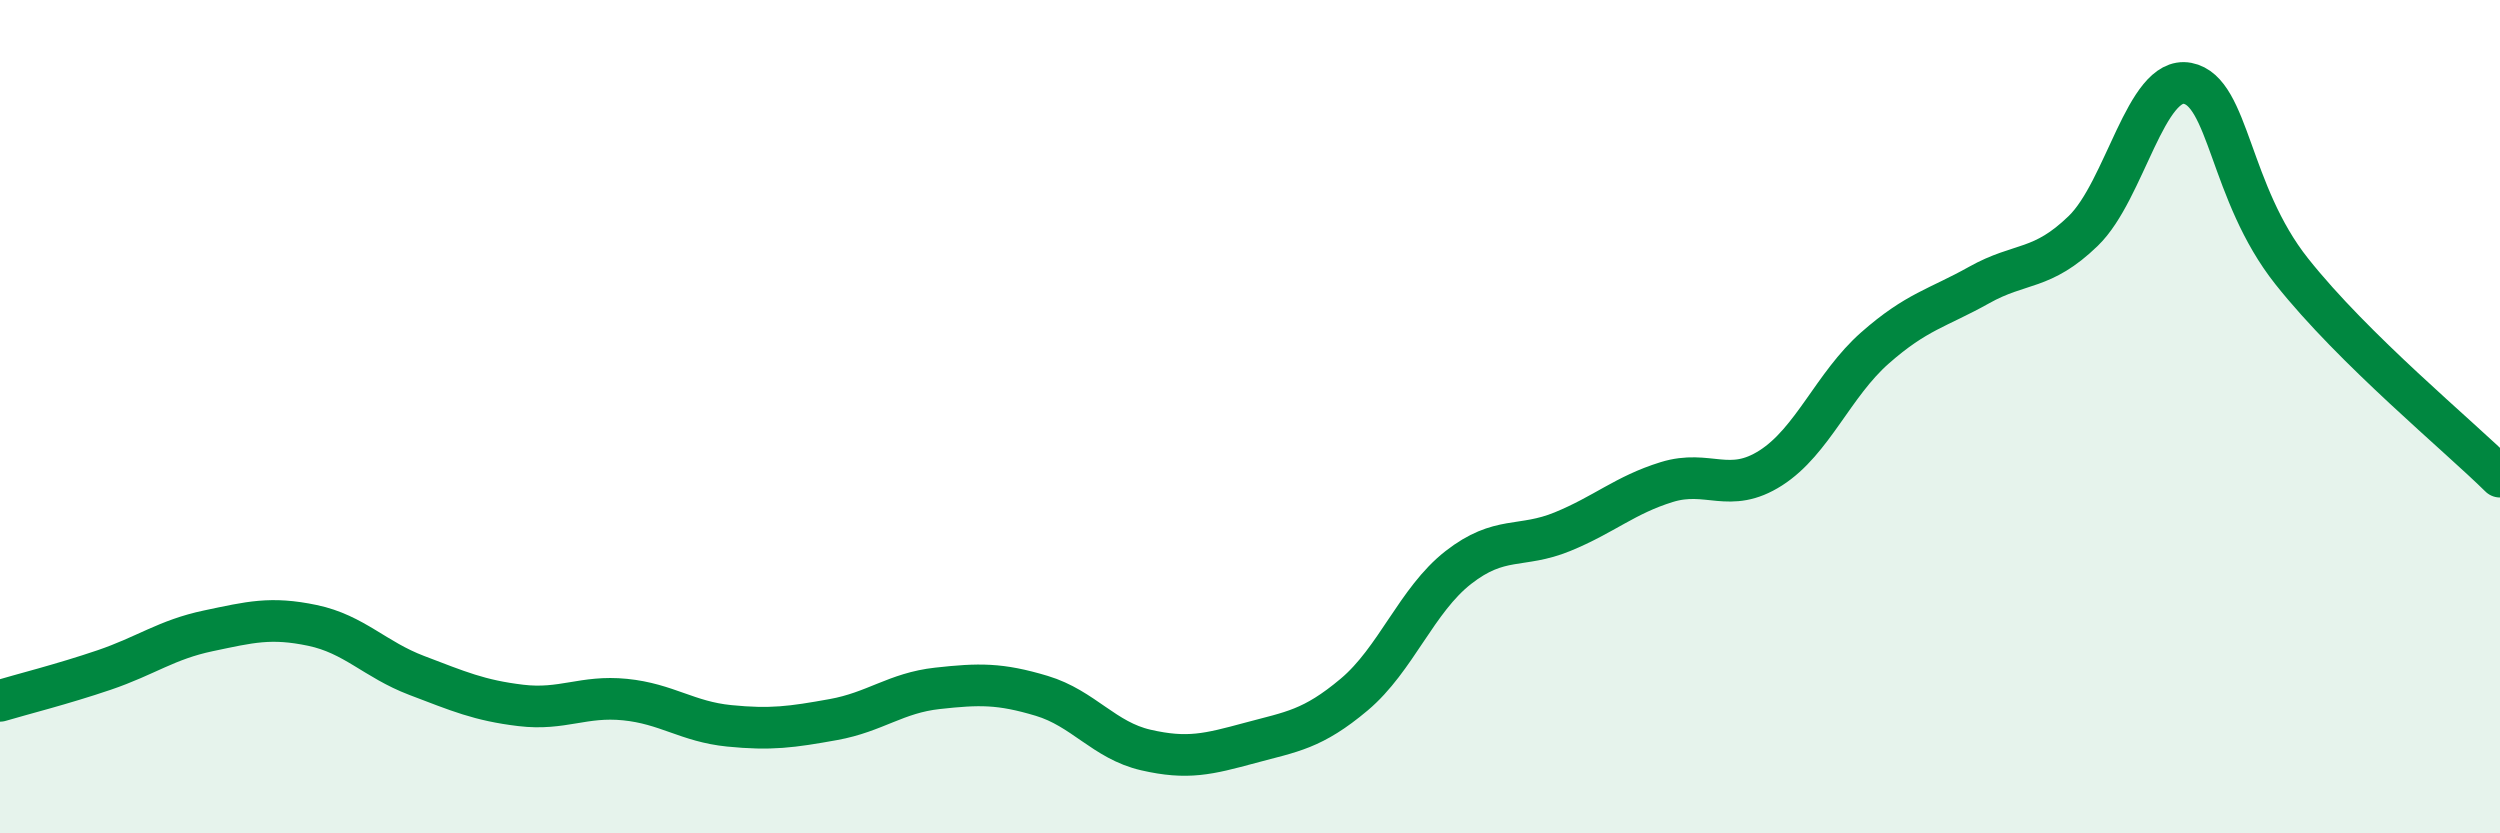
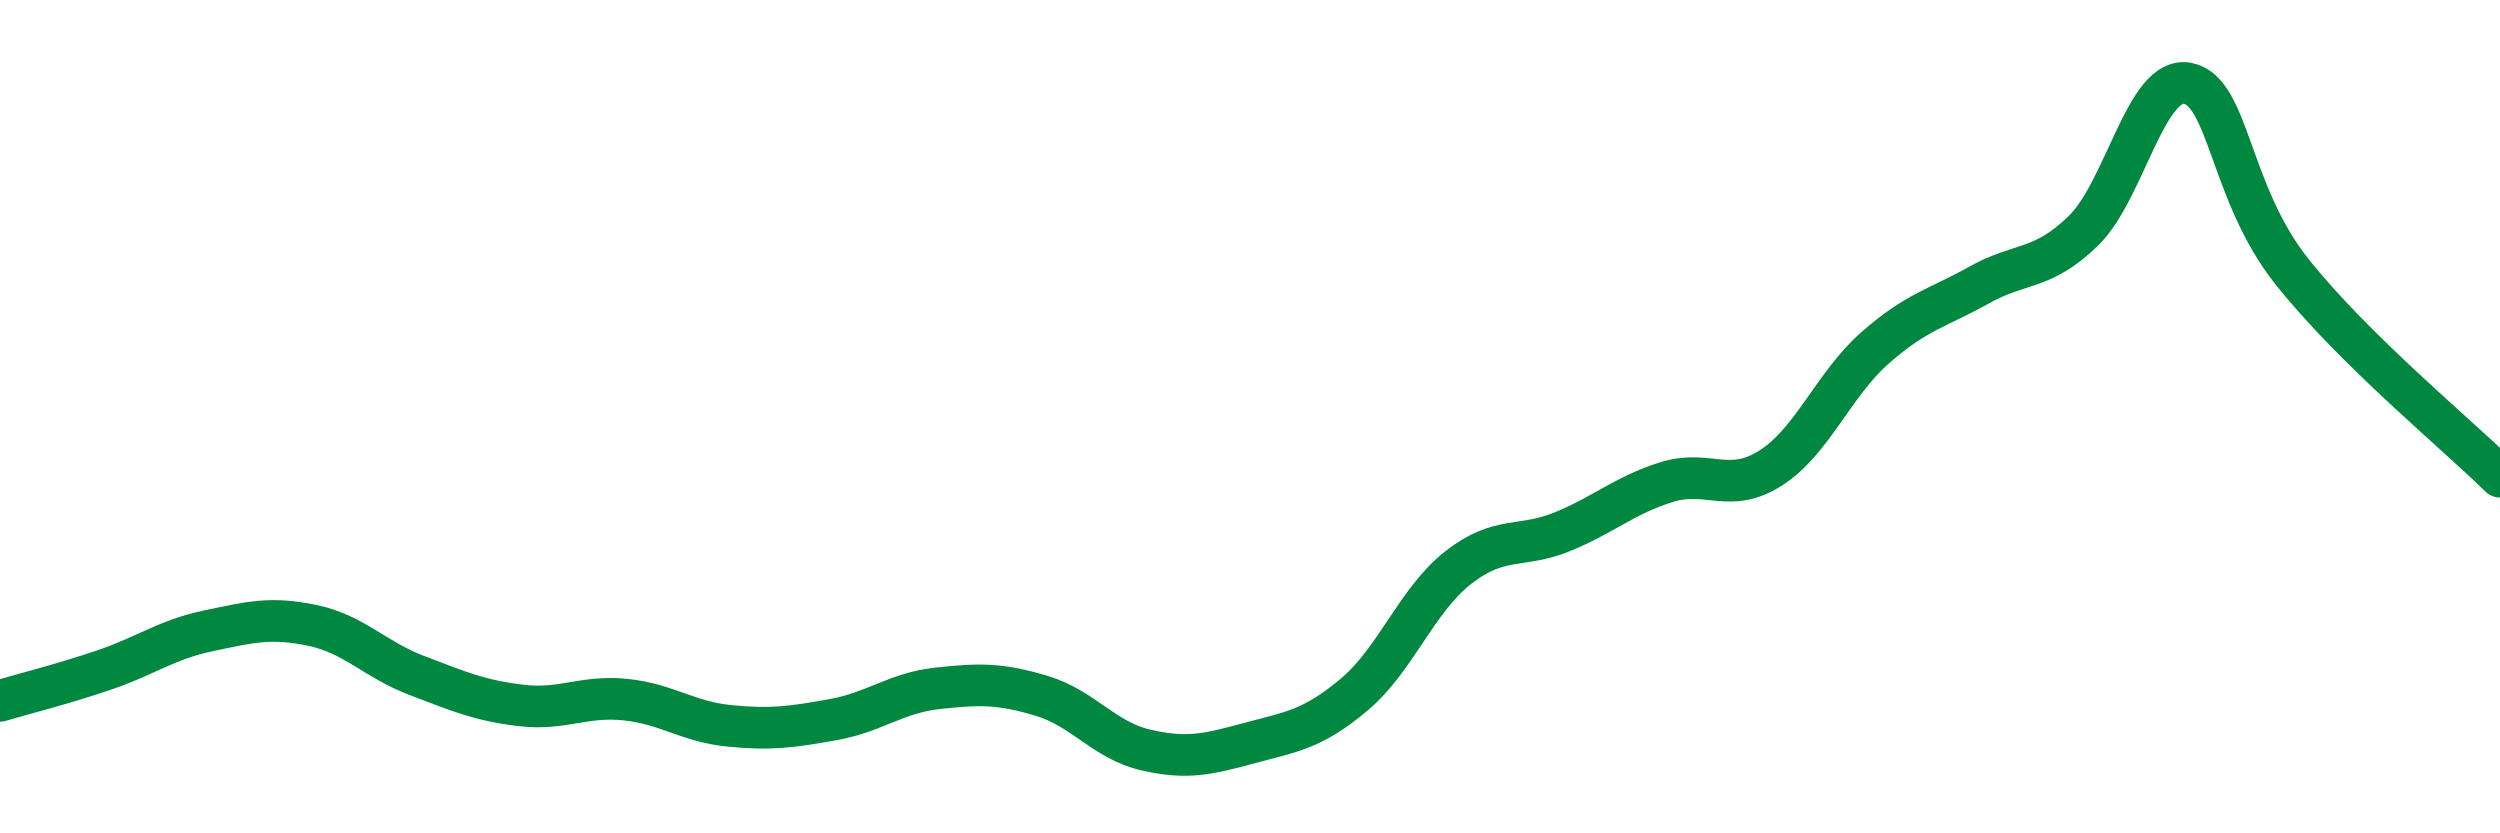
<svg xmlns="http://www.w3.org/2000/svg" width="60" height="20" viewBox="0 0 60 20">
-   <path d="M 0,16.82 C 0.5,16.67 1.5,16.42 2.5,16.08 C 3.5,15.74 4,15.35 5,15.14 C 6,14.93 6.5,14.8 7.5,15.01 C 8.5,15.22 9,15.83 10,16.21 C 11,16.59 11.5,16.81 12.5,16.93 C 13.5,17.05 14,16.69 15,16.79 C 16,16.89 16.5,17.32 17.5,17.42 C 18.5,17.52 19,17.45 20,17.27 C 21,17.09 21.5,16.63 22.5,16.52 C 23.5,16.41 24,16.4 25,16.7 C 26,17 26.5,17.77 27.5,18 C 28.5,18.23 29,18.1 30,17.83 C 31,17.56 31.5,17.51 32.5,16.67 C 33.5,15.83 34,14.4 35,13.62 C 36,12.84 36.5,13.17 37.5,12.76 C 38.5,12.35 39,11.88 40,11.57 C 41,11.26 41.5,11.87 42.5,11.23 C 43.5,10.59 44,9.23 45,8.35 C 46,7.47 46.5,7.4 47.5,6.84 C 48.5,6.28 49,6.51 50,5.54 C 51,4.57 51.5,1.81 52.5,2 C 53.5,2.19 53.5,4.62 55,6.51 C 56.5,8.4 59,10.45 60,11.44L60 20L0 20Z" fill="#008740" opacity="0.1" stroke-linecap="round" stroke-linejoin="round" />
  <path d="M 0,16.82 C 0.5,16.67 1.5,16.42 2.5,16.08 C 3.5,15.74 4,15.35 5,15.14 C 6,14.93 6.5,14.8 7.5,15.01 C 8.5,15.22 9,15.83 10,16.21 C 11,16.59 11.5,16.81 12.5,16.93 C 13.5,17.05 14,16.69 15,16.79 C 16,16.89 16.5,17.32 17.5,17.42 C 18.5,17.52 19,17.45 20,17.27 C 21,17.09 21.5,16.63 22.5,16.52 C 23.5,16.41 24,16.4 25,16.7 C 26,17 26.5,17.77 27.5,18 C 28.5,18.23 29,18.1 30,17.83 C 31,17.56 31.5,17.51 32.5,16.67 C 33.5,15.83 34,14.4 35,13.62 C 36,12.84 36.5,13.17 37.5,12.76 C 38.5,12.35 39,11.88 40,11.57 C 41,11.26 41.5,11.87 42.5,11.23 C 43.5,10.59 44,9.23 45,8.35 C 46,7.47 46.5,7.4 47.5,6.84 C 48.5,6.28 49,6.51 50,5.54 C 51,4.57 51.5,1.81 52.5,2 C 53.5,2.19 53.5,4.62 55,6.51 C 56.5,8.4 59,10.45 60,11.44" stroke="#008740" stroke-width="1" fill="none" stroke-linecap="round" stroke-linejoin="round" />
</svg>